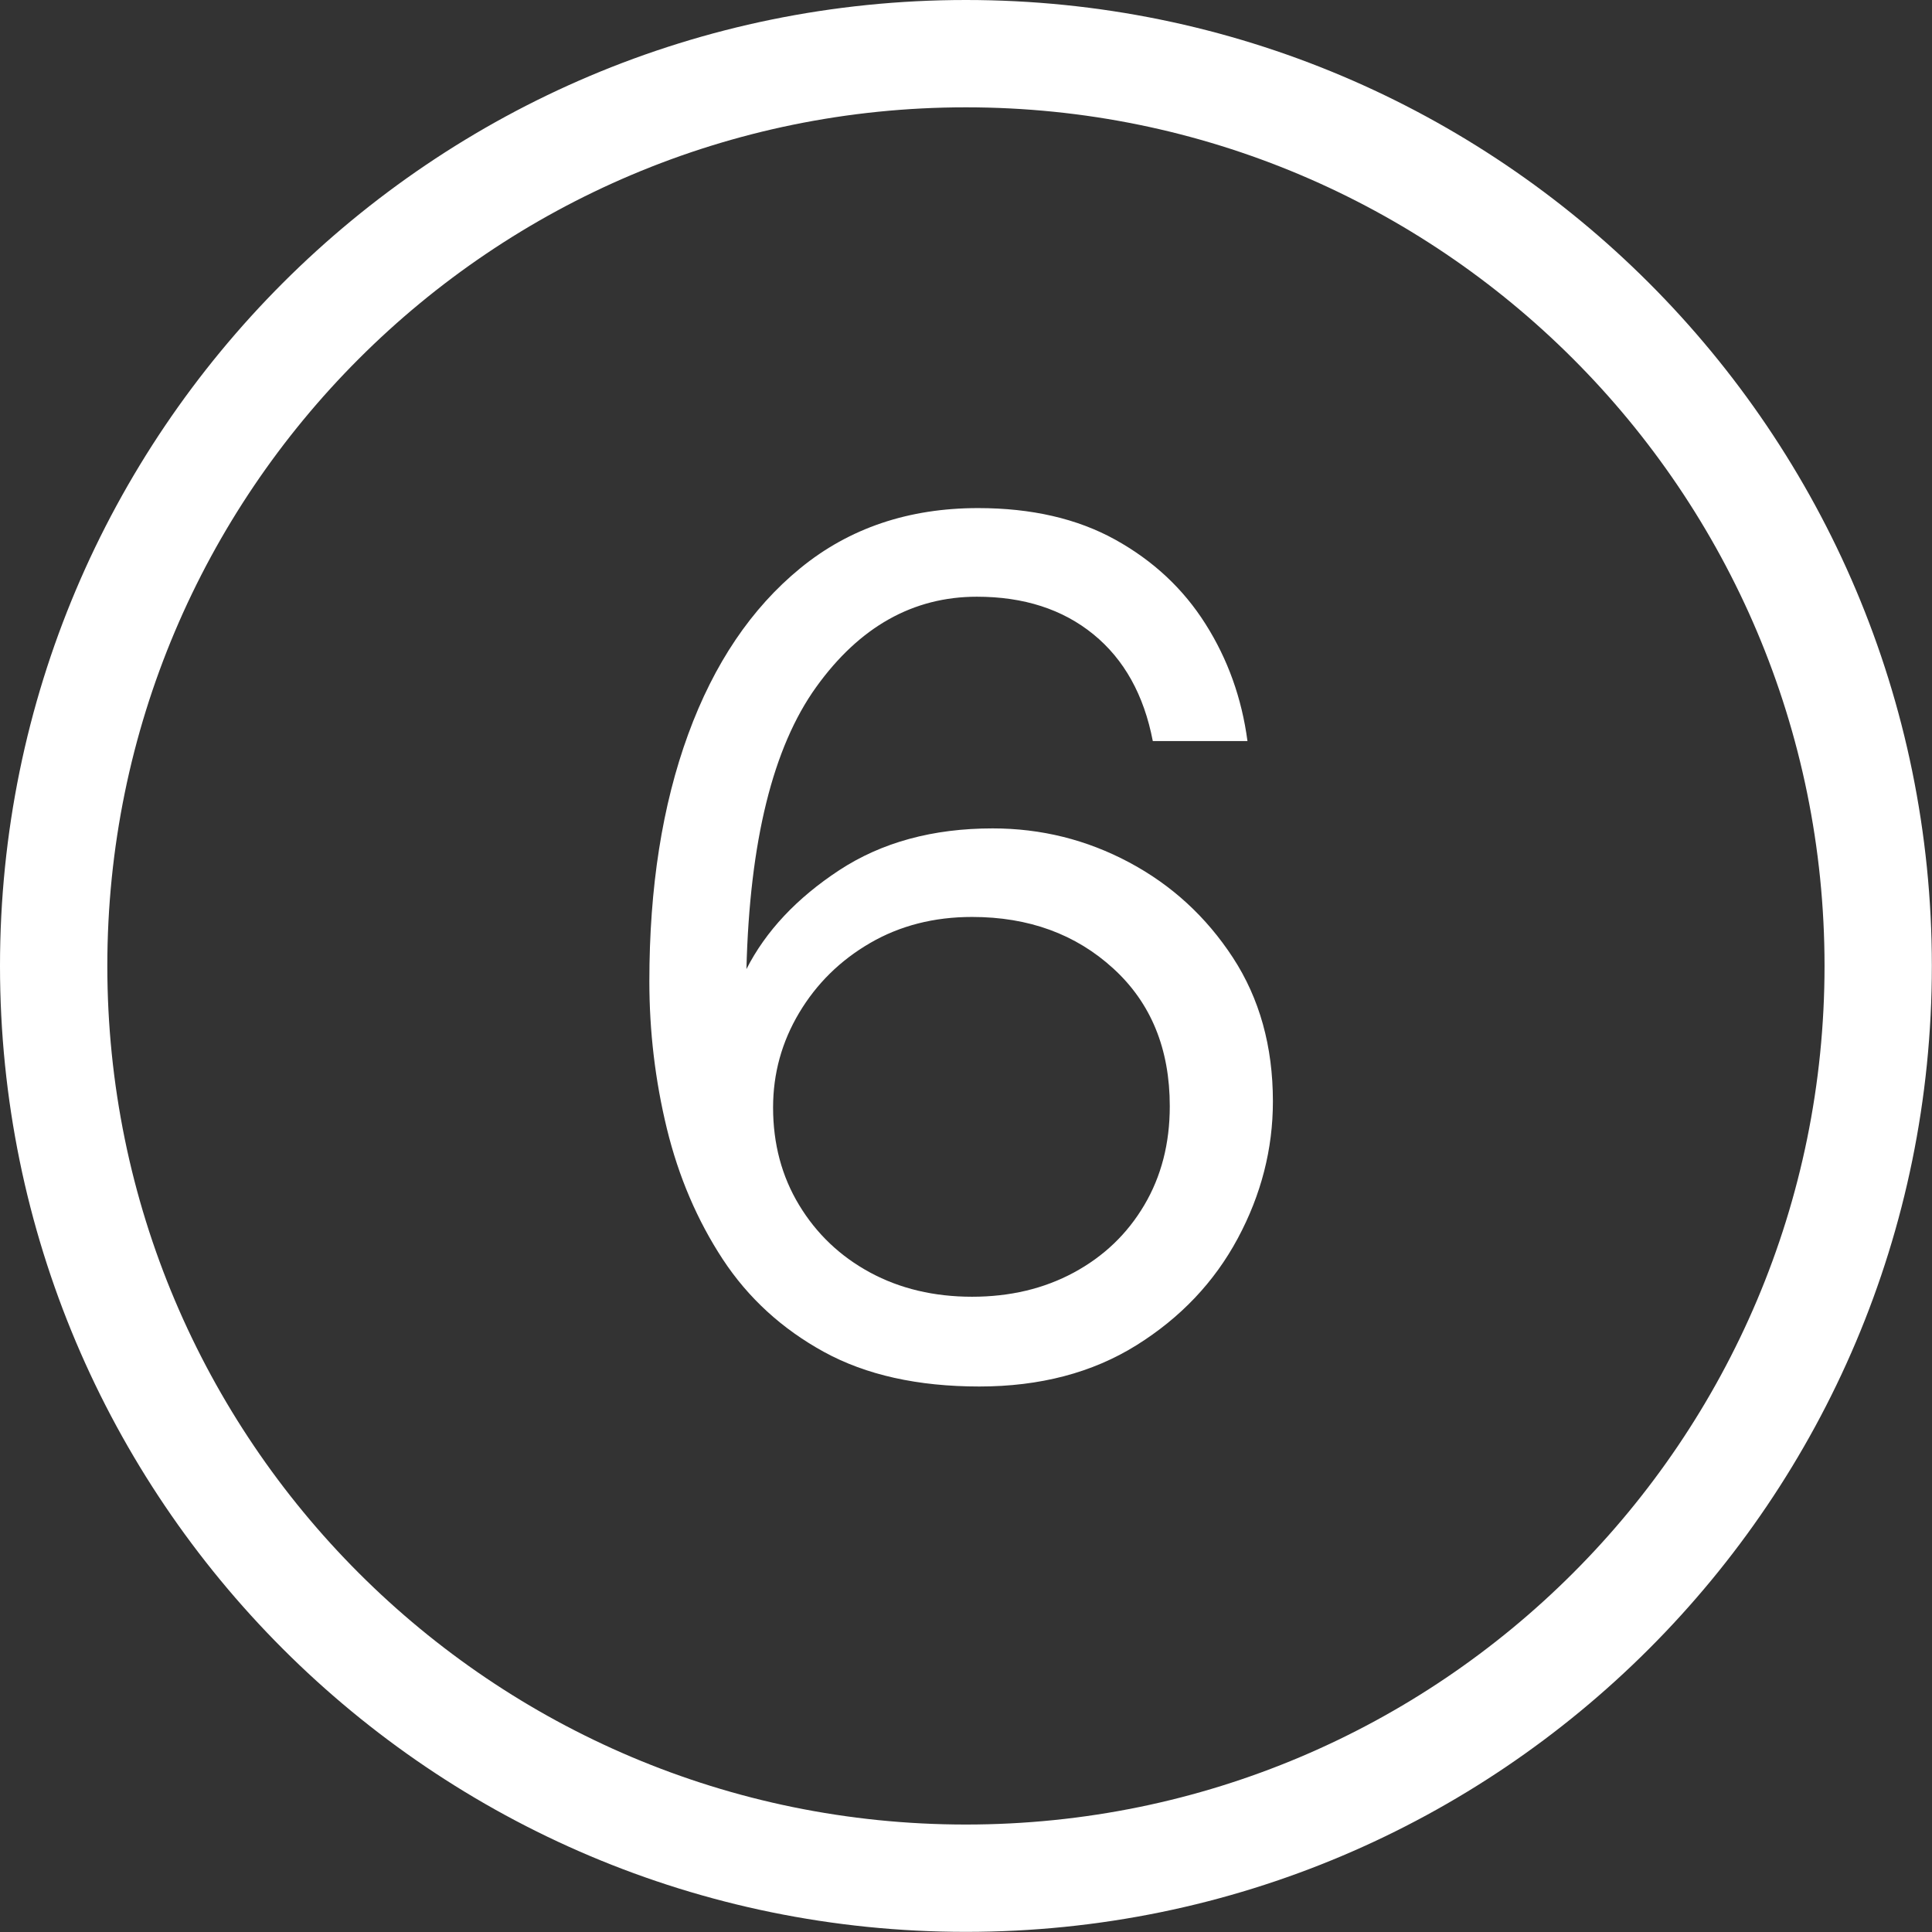
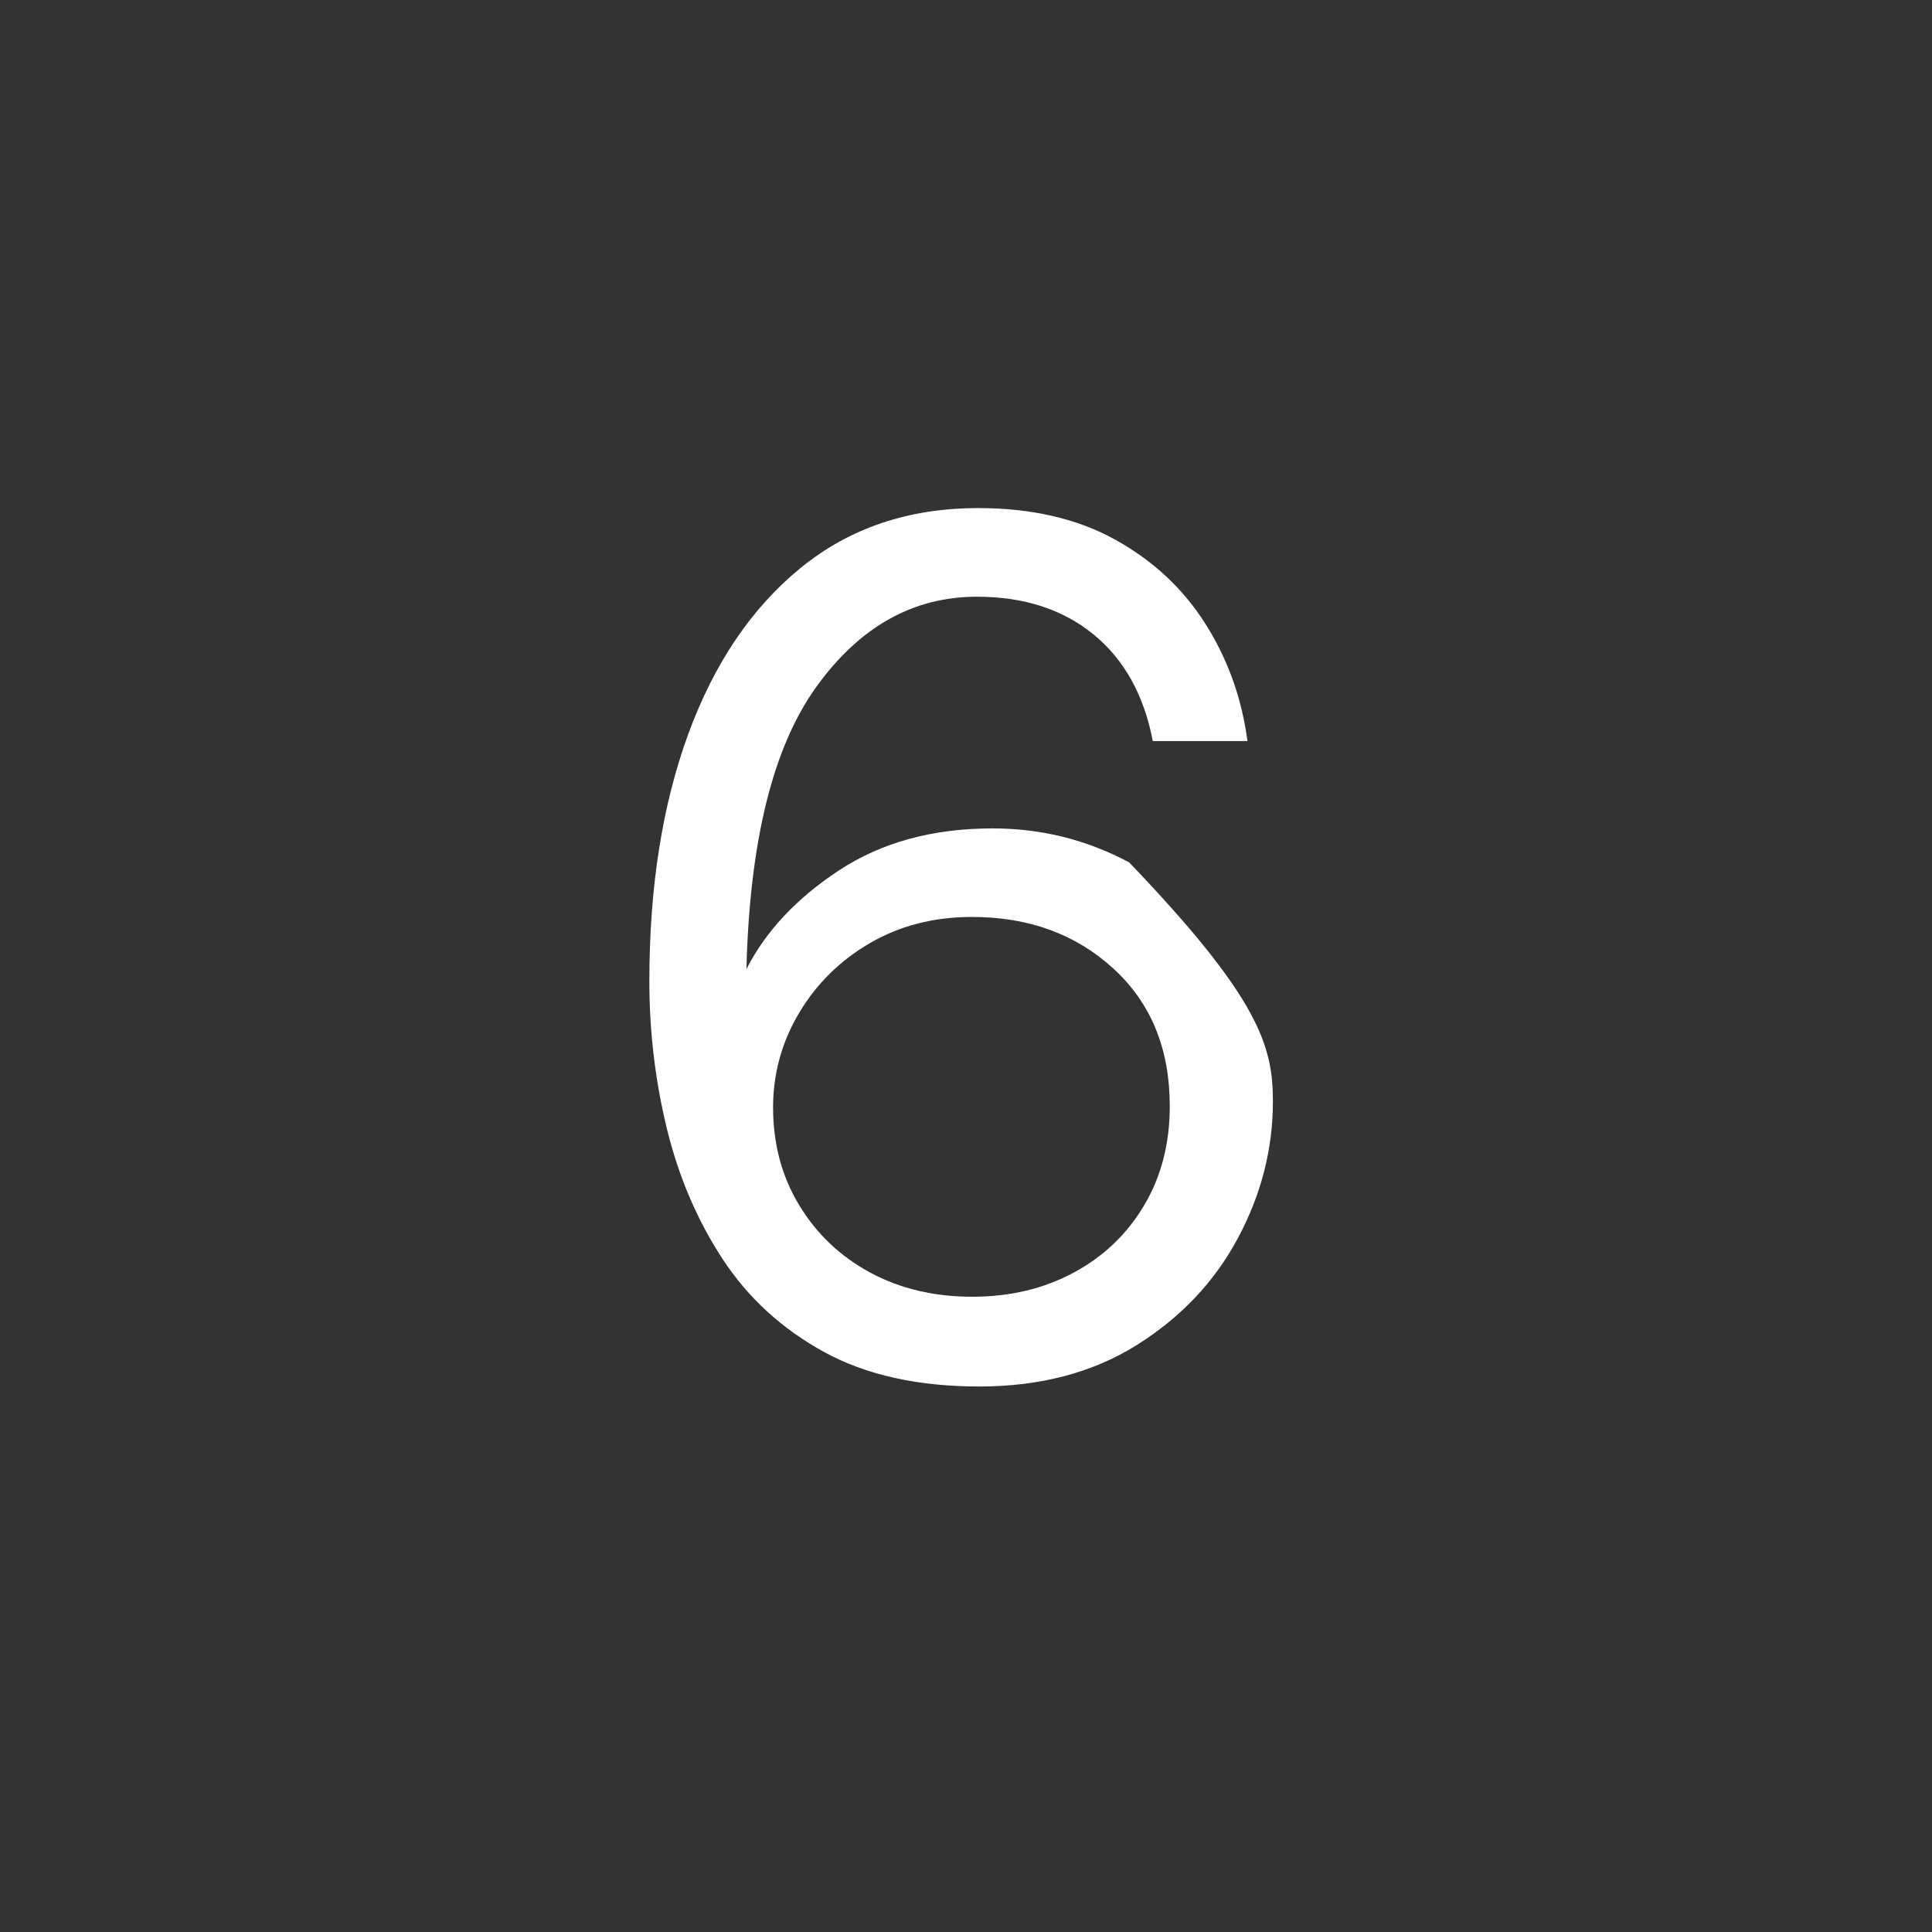
<svg xmlns="http://www.w3.org/2000/svg" width="500" zoomAndPan="magnify" viewBox="0 0 375 375" height="500" preserveAspectRatio="xMidYMid meet" version="1.0">
  <rect x="0" y="0" width="375" height="375" fill="#333333" stroke="none" />
  <defs>
    <g />
  </defs>
-   <path fill="#ffffff" d="M 187.484 0 C 239.258 0 286.129 20.984 320.055 54.91 C 353.988 88.844 374.973 135.715 374.973 187.484 C 374.973 239.254 353.988 286.129 320.055 320.055 C 286.129 353.988 239.258 374.973 187.484 374.973 C 135.715 374.973 88.844 353.988 54.91 320.055 C 20.984 286.129 0 239.254 0 187.484 C 0 135.715 20.984 88.844 54.91 54.91 C 88.844 20.984 135.715 0 187.484 0 Z M 305.328 69.645 C 275.172 39.484 233.508 20.832 187.484 20.832 C 141.469 20.832 99.801 39.484 69.645 69.645 C 39.484 99.801 20.832 141.461 20.832 187.484 C 20.832 233.508 39.484 275.172 69.645 305.328 C 99.801 335.488 141.469 354.141 187.484 354.141 C 233.508 354.141 275.172 335.488 305.328 305.328 C 335.488 275.172 354.141 233.508 354.141 187.484 C 354.141 141.461 335.488 99.801 305.328 69.645 " fill-opacity="1" fill-rule="nonzero" />
  <g fill="#ffffff" fill-opacity="1">
    <g transform="translate(113.32, 266.291)">
      <g>
-         <path d="M 76.766 2.828 C 64.836 2.828 54.789 0.594 46.625 -3.875 C 38.457 -8.352 31.898 -14.359 26.953 -21.891 C 22.016 -29.43 18.406 -37.867 16.125 -47.203 C 13.852 -56.547 12.719 -66.086 12.719 -75.828 C 12.719 -94.035 15.227 -110.008 20.25 -123.75 C 25.27 -137.488 32.531 -148.242 42.031 -156.016 C 51.531 -163.785 63.031 -167.672 76.531 -167.672 C 86.895 -167.672 95.766 -165.629 103.141 -161.547 C 110.516 -157.461 116.359 -152.004 120.672 -145.172 C 124.992 -138.348 127.707 -130.773 128.812 -122.453 L 110.438 -122.453 C 108.719 -131.398 104.875 -138.305 98.906 -143.172 C 92.938 -148.035 85.398 -150.469 76.297 -150.469 C 63.891 -150.469 53.488 -144.617 45.094 -132.922 C 36.695 -121.234 32.188 -102.988 31.562 -78.188 C 35.32 -85.562 41.32 -91.957 49.562 -97.375 C 57.812 -102.789 67.742 -105.5 79.359 -105.5 C 88.773 -105.5 97.602 -103.301 105.844 -98.906 C 114.094 -94.508 120.805 -88.348 125.984 -80.422 C 131.16 -72.492 133.75 -63.191 133.75 -52.516 C 133.75 -43.254 131.473 -34.383 126.922 -25.906 C 122.367 -17.426 115.812 -10.516 107.25 -5.172 C 98.695 0.16 88.535 2.828 76.766 2.828 Z M 75.359 -14.594 C 82.734 -14.594 89.32 -16.16 95.125 -19.297 C 100.938 -22.441 105.488 -26.801 108.781 -32.375 C 112.082 -37.945 113.734 -44.348 113.734 -51.578 C 113.734 -62.723 110.082 -71.629 102.781 -78.297 C 95.488 -84.973 86.348 -88.312 75.359 -88.312 C 67.973 -88.312 61.375 -86.625 55.562 -83.25 C 49.758 -79.875 45.172 -75.359 41.797 -69.703 C 38.422 -64.047 36.734 -57.922 36.734 -51.328 C 36.734 -44.266 38.422 -37.945 41.797 -32.375 C 45.172 -26.801 49.758 -22.441 55.562 -19.297 C 61.375 -16.16 67.973 -14.594 75.359 -14.594 Z M 75.359 -14.594 " />
+         <path d="M 76.766 2.828 C 64.836 2.828 54.789 0.594 46.625 -3.875 C 38.457 -8.352 31.898 -14.359 26.953 -21.891 C 22.016 -29.43 18.406 -37.867 16.125 -47.203 C 13.852 -56.547 12.719 -66.086 12.719 -75.828 C 12.719 -94.035 15.227 -110.008 20.25 -123.75 C 25.27 -137.488 32.531 -148.242 42.031 -156.016 C 51.531 -163.785 63.031 -167.672 76.531 -167.672 C 86.895 -167.672 95.766 -165.629 103.141 -161.547 C 110.516 -157.461 116.359 -152.004 120.672 -145.172 C 124.992 -138.348 127.707 -130.773 128.812 -122.453 L 110.438 -122.453 C 108.719 -131.398 104.875 -138.305 98.906 -143.172 C 92.938 -148.035 85.398 -150.469 76.297 -150.469 C 63.891 -150.469 53.488 -144.617 45.094 -132.922 C 36.695 -121.234 32.188 -102.988 31.562 -78.188 C 35.32 -85.562 41.32 -91.957 49.562 -97.375 C 57.812 -102.789 67.742 -105.5 79.359 -105.5 C 88.773 -105.5 97.602 -103.301 105.844 -98.906 C 131.16 -72.492 133.75 -63.191 133.75 -52.516 C 133.75 -43.254 131.473 -34.383 126.922 -25.906 C 122.367 -17.426 115.812 -10.516 107.25 -5.172 C 98.695 0.16 88.535 2.828 76.766 2.828 Z M 75.359 -14.594 C 82.734 -14.594 89.32 -16.16 95.125 -19.297 C 100.938 -22.441 105.488 -26.801 108.781 -32.375 C 112.082 -37.945 113.734 -44.348 113.734 -51.578 C 113.734 -62.723 110.082 -71.629 102.781 -78.297 C 95.488 -84.973 86.348 -88.312 75.359 -88.312 C 67.973 -88.312 61.375 -86.625 55.562 -83.25 C 49.758 -79.875 45.172 -75.359 41.797 -69.703 C 38.422 -64.047 36.734 -57.922 36.734 -51.328 C 36.734 -44.266 38.422 -37.945 41.797 -32.375 C 45.172 -26.801 49.758 -22.441 55.562 -19.297 C 61.375 -16.16 67.973 -14.594 75.359 -14.594 Z M 75.359 -14.594 " />
      </g>
    </g>
  </g>
</svg>